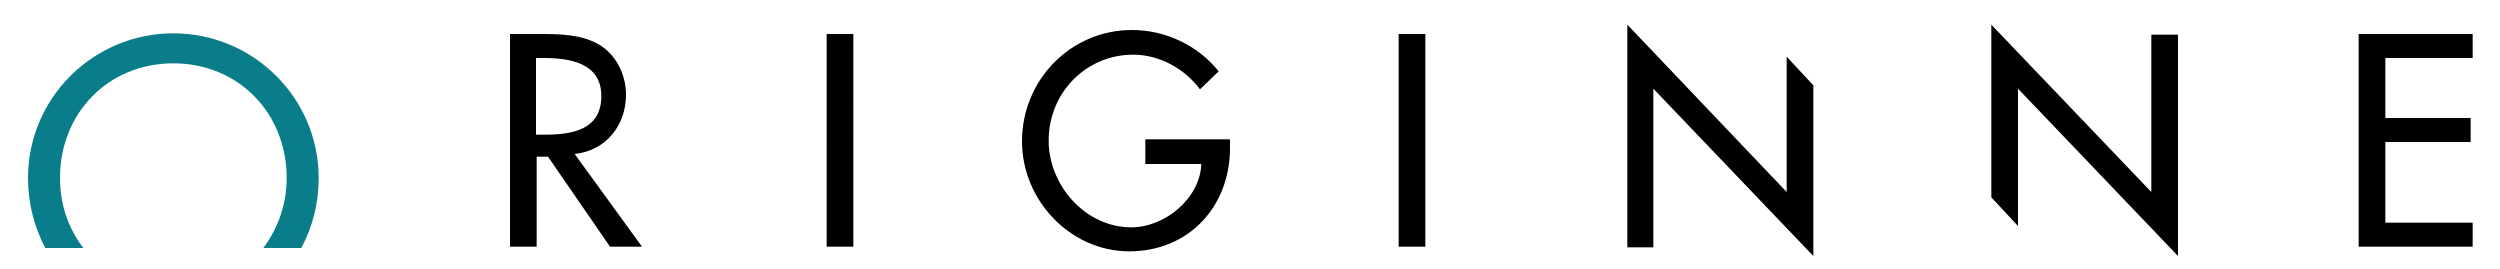
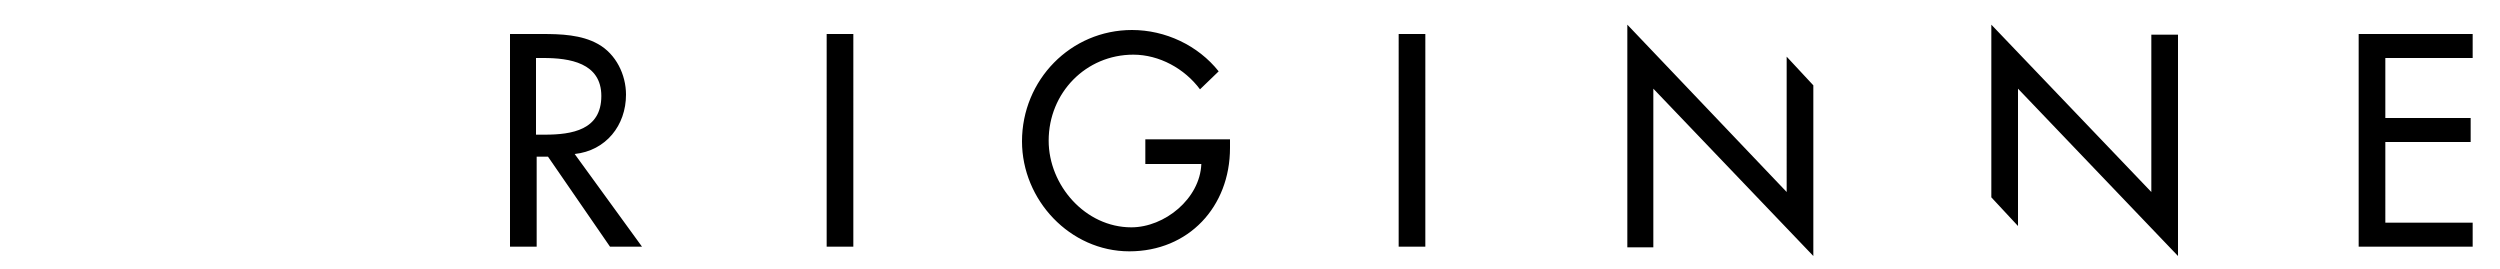
<svg xmlns="http://www.w3.org/2000/svg" xml:space="preserve" id="Calque_1" x="0" y="0" version="1.1" viewBox="0 0 375 40.4">
  <switch>
    <g>
      <path fill="currentcolor" d="M93.9 14.2c0-3-1.5-6.1-4.2-7.6-2.5-1.4-5.6-1.5-8.4-1.5h-4.8V37h4V23.5h1.7L91.5 37h4.8L86.2 23.1c4.7-.5 7.7-4.3 7.7-8.9zm-12.2 6h-1.3V8.7h1.1c3.9 0 8.7.7 8.7 5.7 0 5.1-4.4 5.8-8.5 5.8zM124 5.1h4V37h-4zM171.9 24.6h8.3c-.2 5.2-5.5 9.5-10.5 9.5-6.9 0-12.4-6.3-12.4-13 0-7.2 5.6-12.9 12.7-12.9 3.9 0 7.7 2.1 10 5.2l2.8-2.7c-3.1-3.9-8-6.2-13-6.2-9.2 0-16.5 7.5-16.5 16.7 0 8.8 7.2 16.5 16.1 16.5s15.1-6.7 15.1-15.5v-1.3h-12.7v3.7zM209.8 5.1h4V37h-4zM268 28.8 244.1 3.7v33.4h3.9V13.3l24 25.1V12.8l-4-4.3zM322.7 28.8l-24-25.1v25.9l4 4.3V13.3l24 25.1V5.2h-4zM370.9 8.7V5.1h-17.1V37h17.1v-3.6h-13.1V21.3h12.8v-3.6h-12.8v-9z" />
-       <path fill="#097d89" d="M26 5C14 5 4.2 14.7 4.2 26.7c0 3.7.9 7.3 2.6 10.5h5.7c-2.3-3-3.5-6.6-3.5-10.5 0-9.8 7.3-17.2 17-17.2s17 7.4 17 17.2c0 3.8-1.2 7.4-3.5 10.5h5.7c1.7-3.2 2.6-6.7 2.6-10.5C47.8 14.7 38 5 26 5z" />
    </g>
  </switch>
</svg>